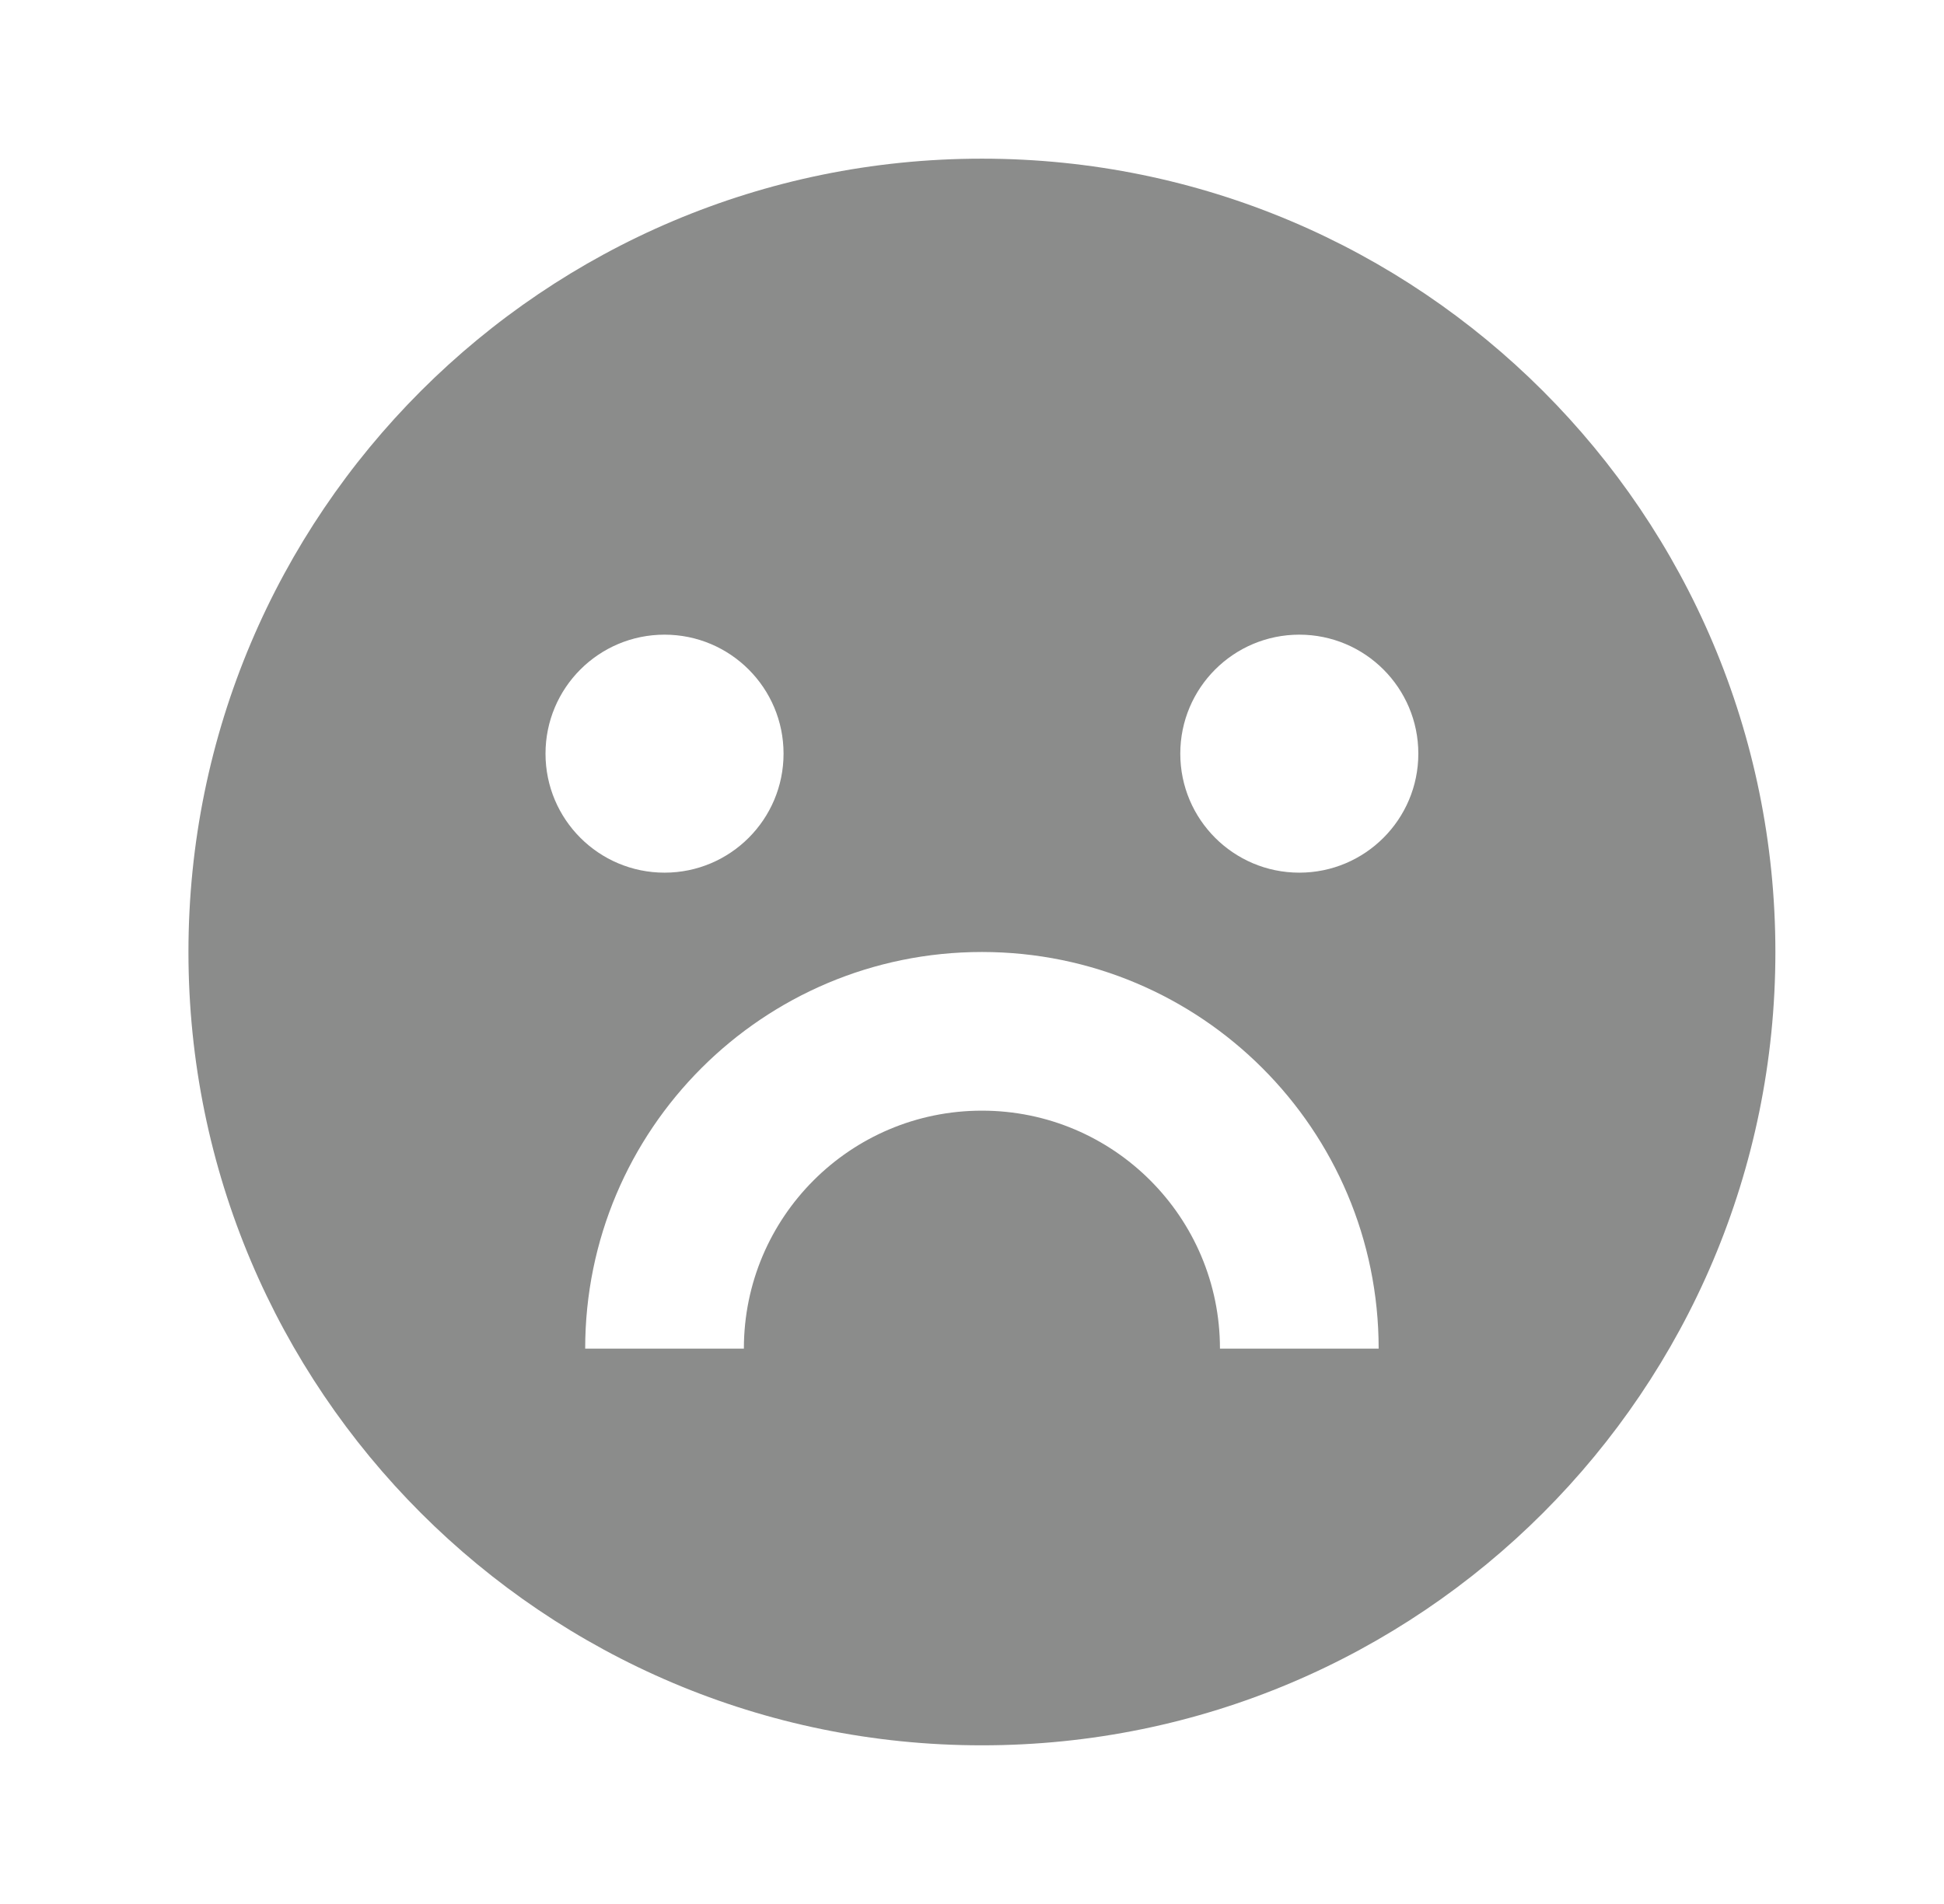
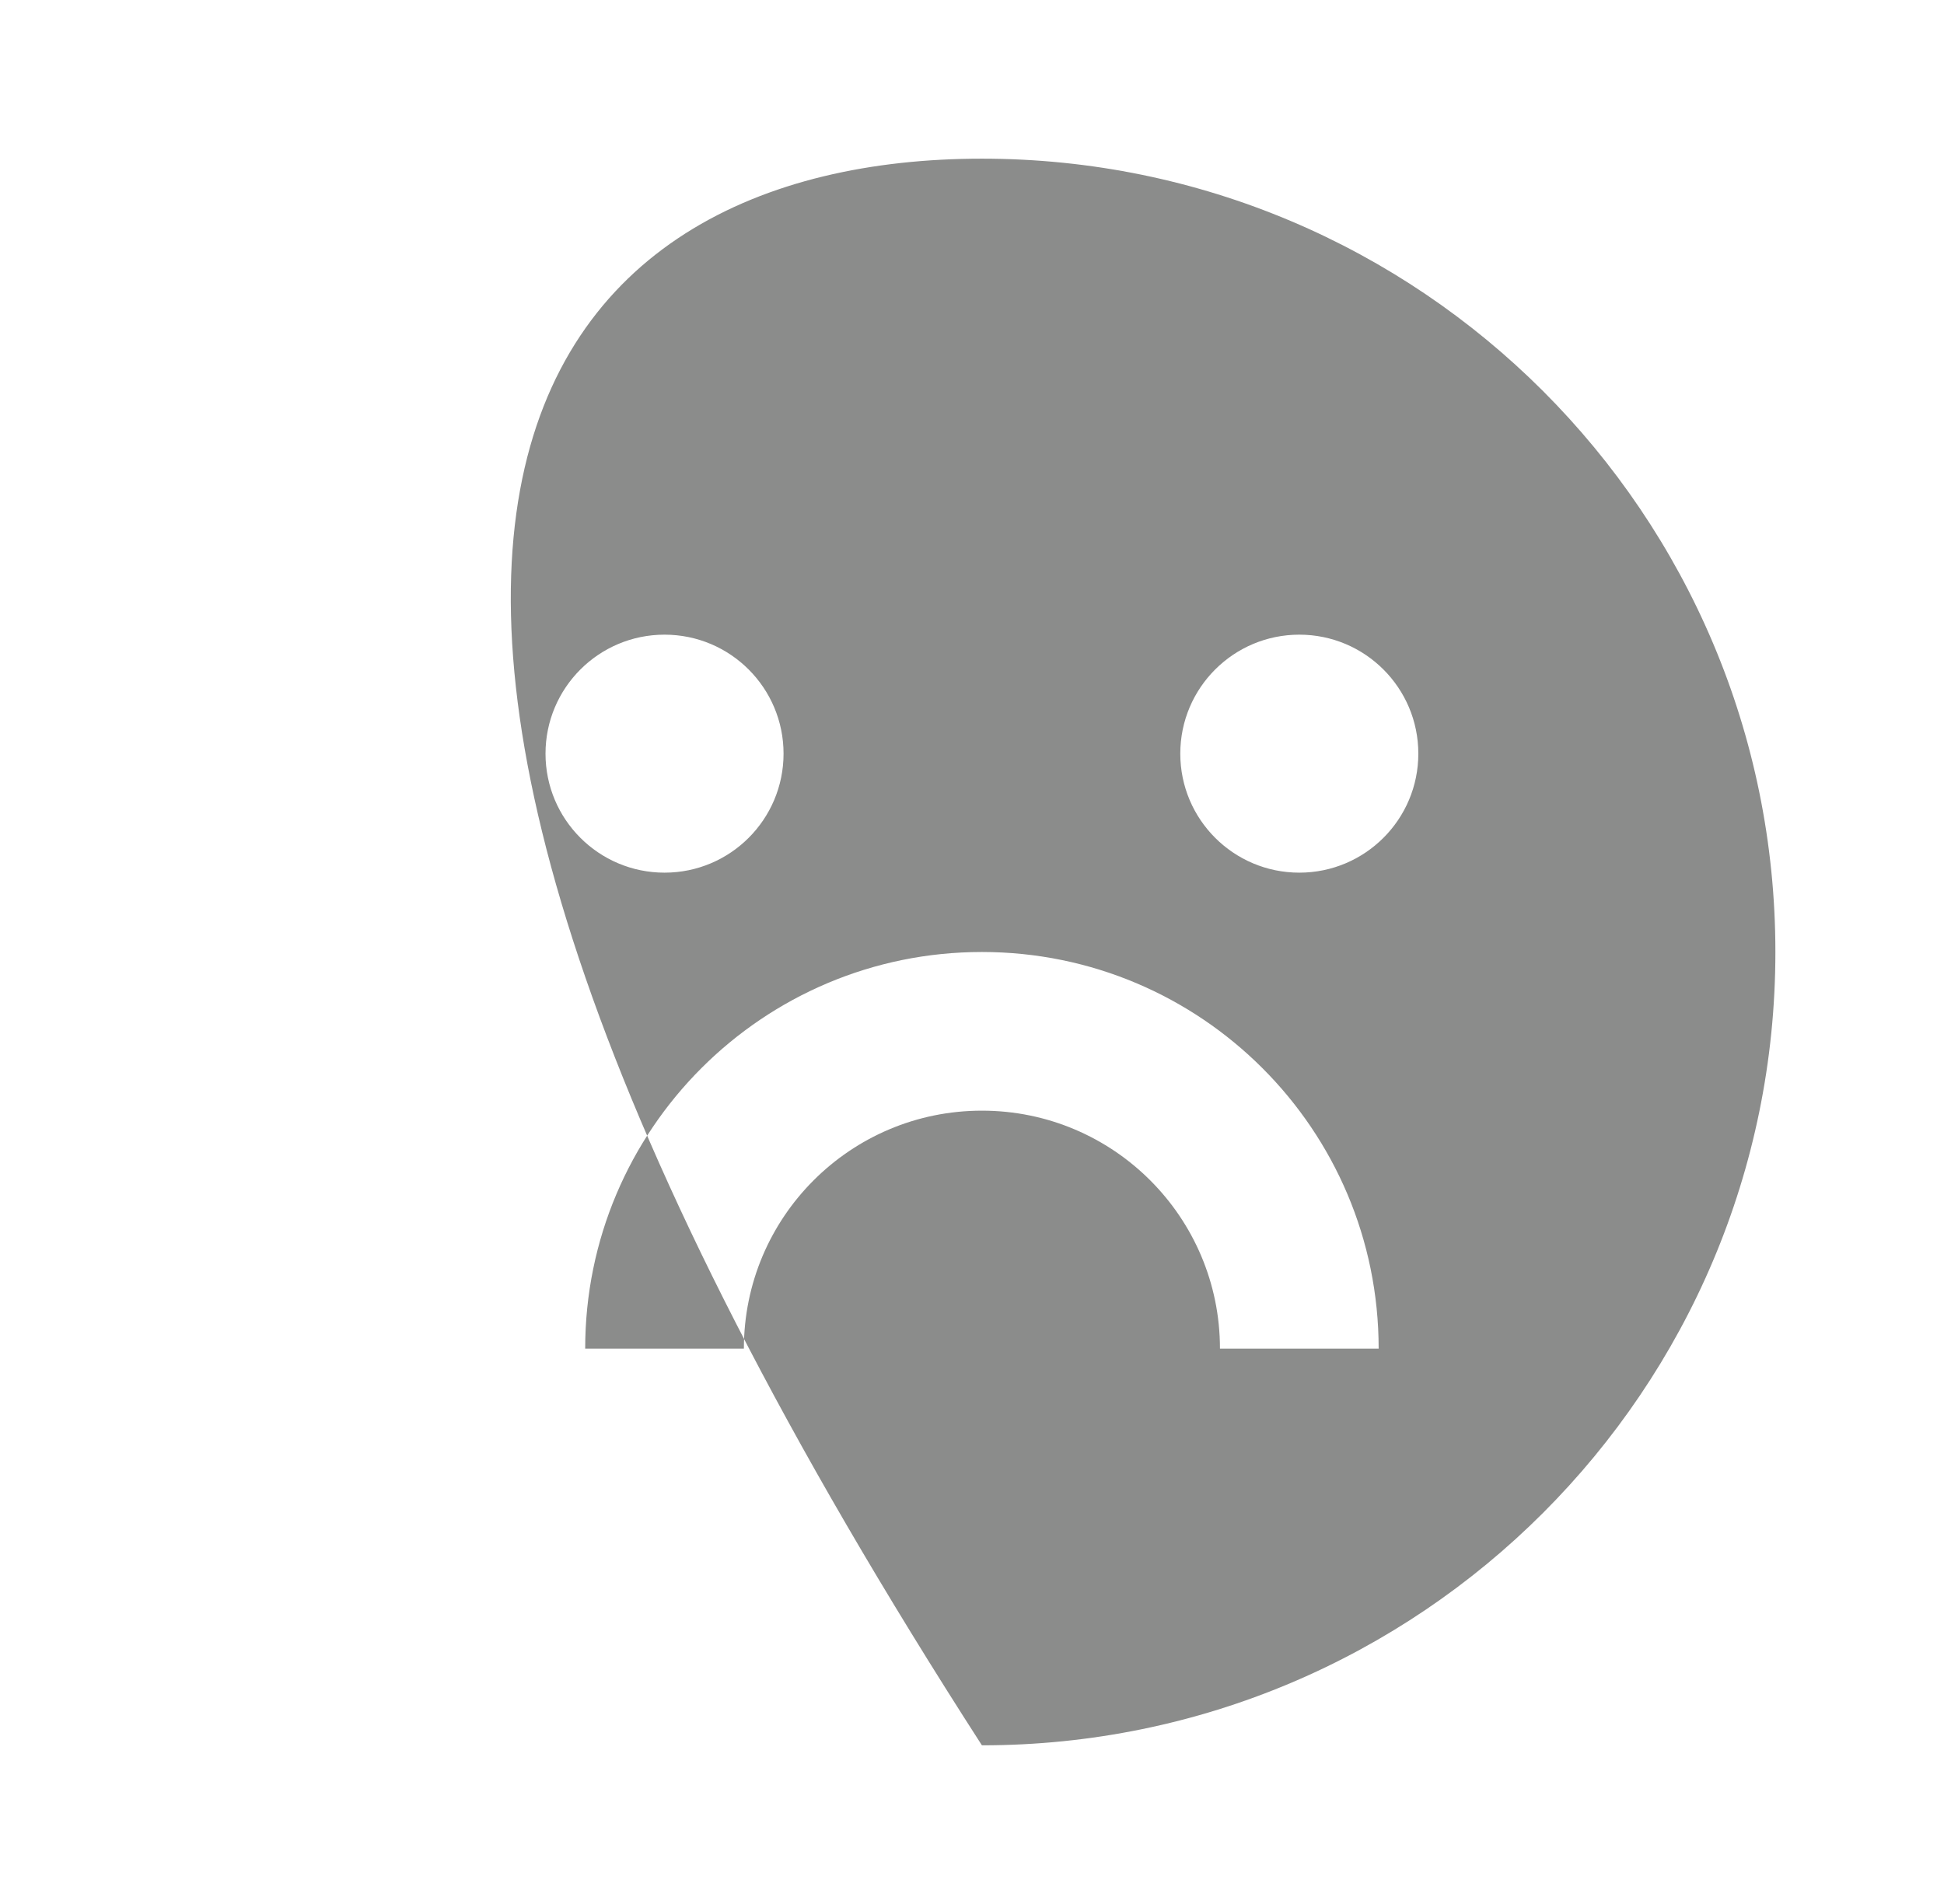
<svg xmlns="http://www.w3.org/2000/svg" width="49" height="48" viewBox="0 0 49 48" fill="none">
  <g id="Sad">
-     <path id="Vector" d="M24.75 44C13.704 44 4.75 35.046 4.75 24C4.75 12.954 13.704 4 24.75 4C35.796 4 44.75 12.954 44.75 24C44.75 35.046 35.796 44 24.75 44ZM14.75 34H18.75C18.75 30.686 21.436 28 24.75 28C28.064 28 30.75 30.686 30.75 34H34.75C34.75 28.477 30.273 24 24.75 24C19.227 24 14.75 28.477 14.75 34ZM16.75 22C18.407 22 19.75 20.657 19.75 19C19.75 17.343 18.407 16 16.75 16C15.093 16 13.75 17.343 13.75 19C13.75 20.657 15.093 22 16.75 22ZM32.75 22C34.407 22 35.75 20.657 35.75 19C35.75 17.343 34.407 16 32.75 16C31.093 16 29.75 17.343 29.75 19C29.75 20.657 31.093 22 32.75 22Z" fill="#8B8C8B" />
+     <path id="Vector" d="M24.75 44C4.75 12.954 13.704 4 24.75 4C35.796 4 44.75 12.954 44.75 24C44.75 35.046 35.796 44 24.75 44ZM14.75 34H18.75C18.75 30.686 21.436 28 24.75 28C28.064 28 30.75 30.686 30.75 34H34.75C34.75 28.477 30.273 24 24.75 24C19.227 24 14.75 28.477 14.75 34ZM16.75 22C18.407 22 19.75 20.657 19.75 19C19.75 17.343 18.407 16 16.75 16C15.093 16 13.75 17.343 13.75 19C13.75 20.657 15.093 22 16.75 22ZM32.75 22C34.407 22 35.75 20.657 35.75 19C35.75 17.343 34.407 16 32.75 16C31.093 16 29.75 17.343 29.75 19C29.75 20.657 31.093 22 32.75 22Z" fill="#8B8C8B" />
  </g>
</svg>